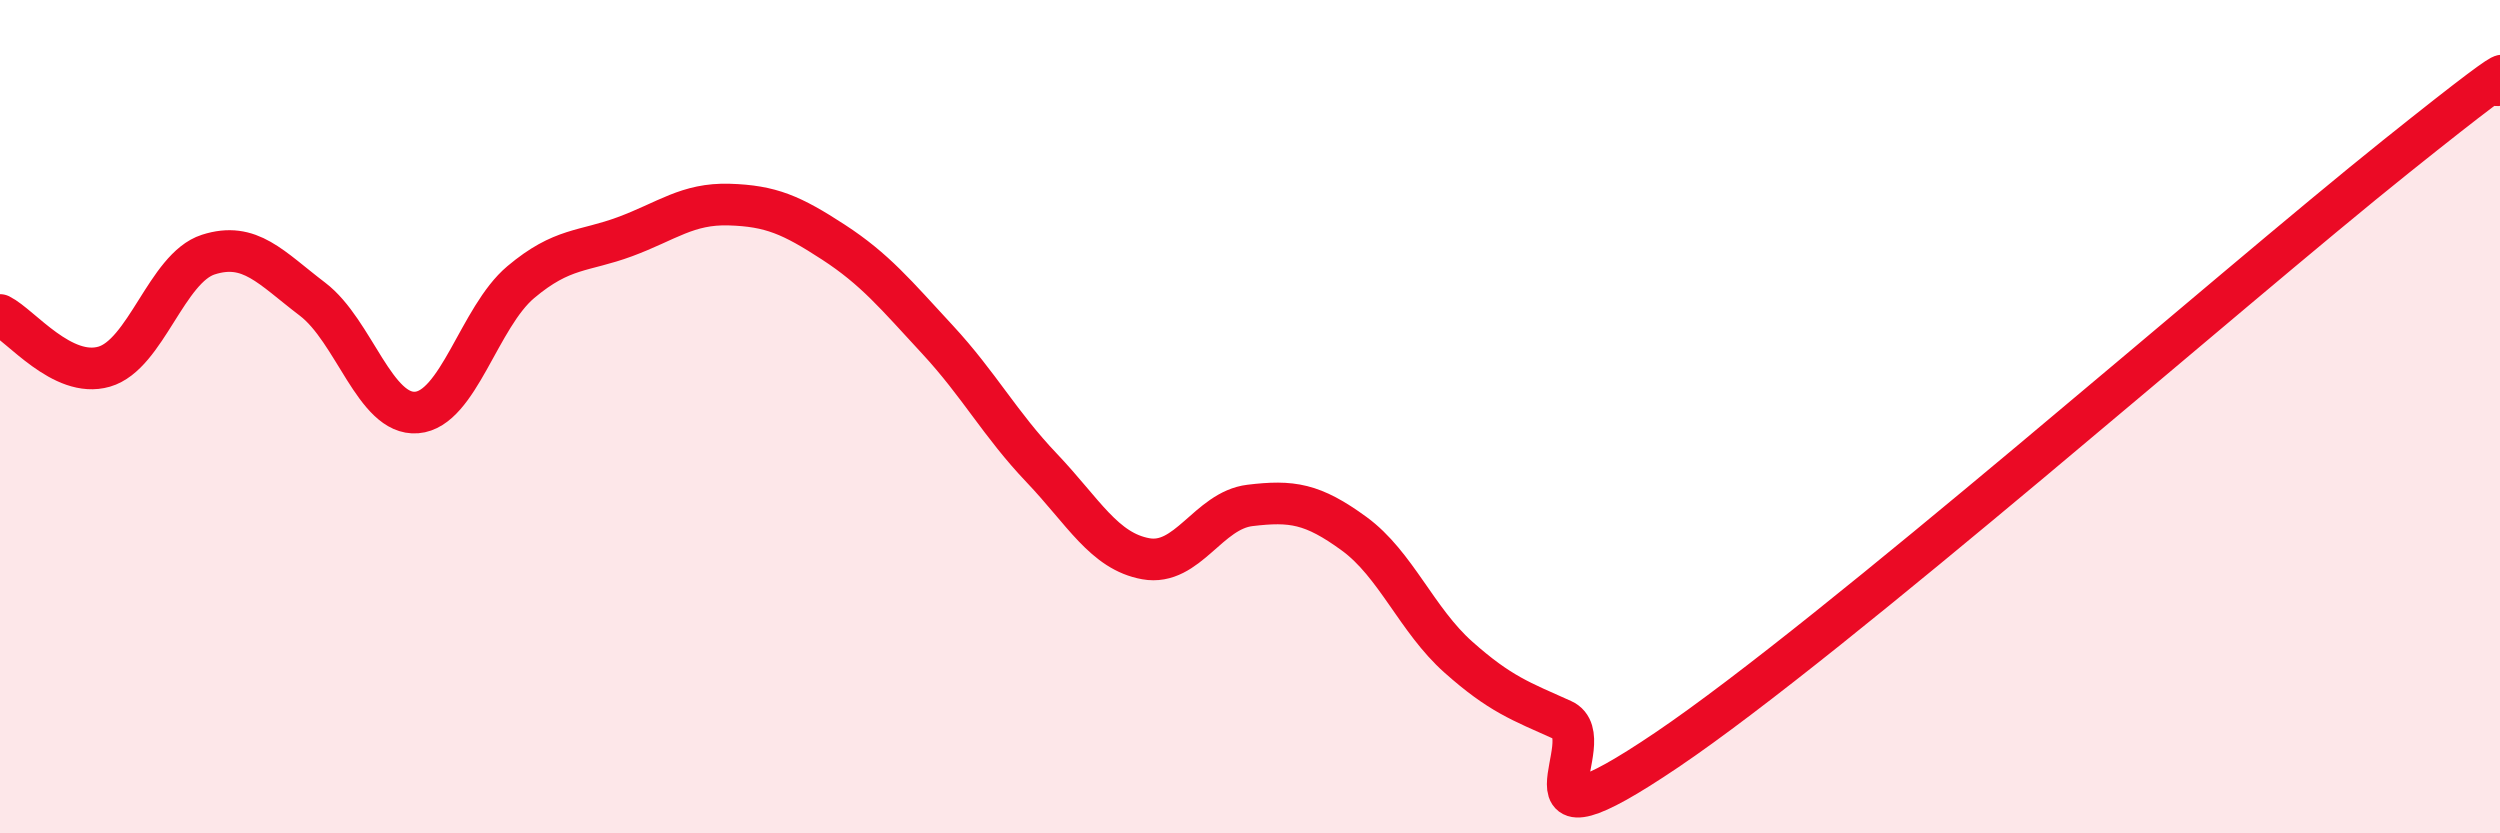
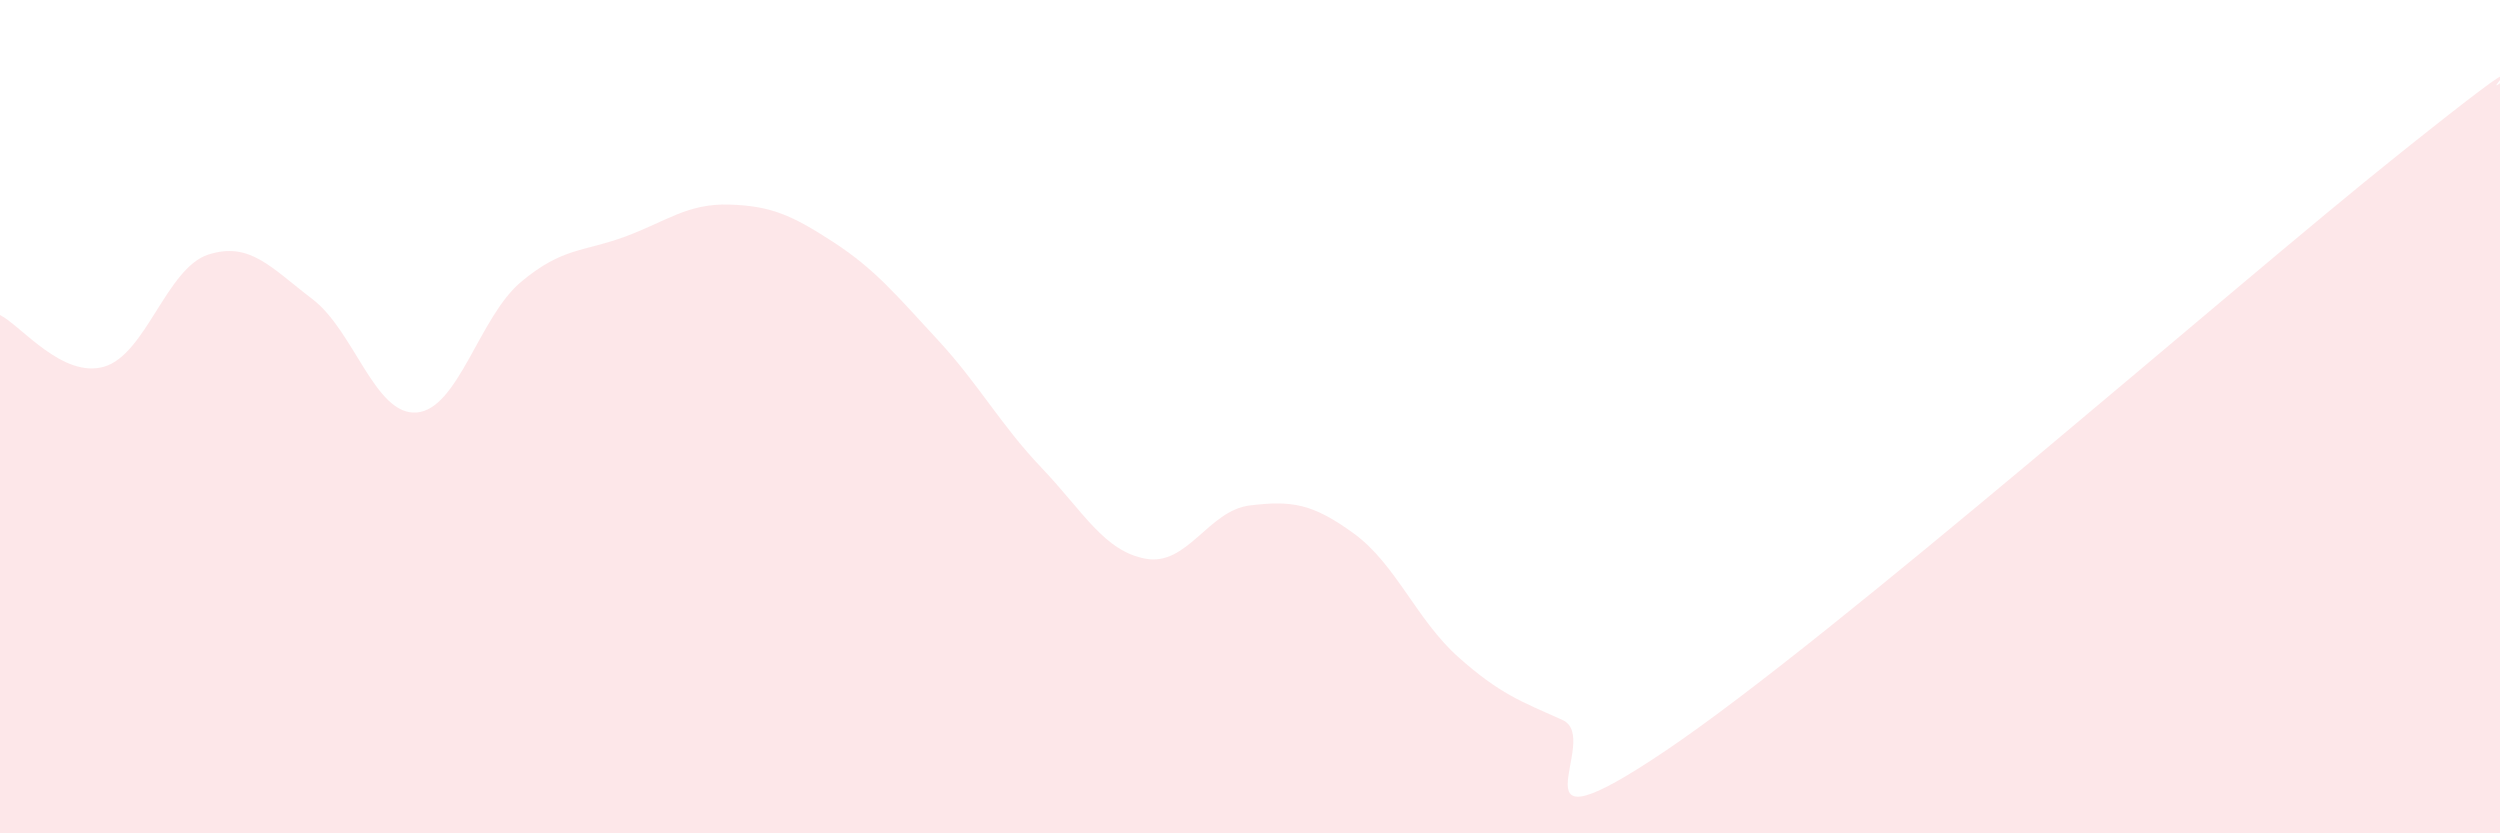
<svg xmlns="http://www.w3.org/2000/svg" width="60" height="20" viewBox="0 0 60 20">
  <path d="M 0,7.56 C 0.5,7.81 1.5,9.09 2.5,8.8 C 3.5,8.51 4,6.43 5,6.11 C 6,5.79 6.5,6.42 7.5,7.18 C 8.5,7.94 9,9.98 10,9.9 C 11,9.82 11.5,7.61 12.5,6.77 C 13.5,5.93 14,6.05 15,5.68 C 16,5.31 16.5,4.88 17.5,4.91 C 18.5,4.94 19,5.16 20,5.81 C 21,6.46 21.5,7.07 22.5,8.15 C 23.5,9.23 24,10.18 25,11.23 C 26,12.28 26.5,13.23 27.5,13.41 C 28.5,13.59 29,12.25 30,12.13 C 31,12.01 31.5,12.08 32.5,12.81 C 33.5,13.54 34,14.88 35,15.77 C 36,16.66 36.5,16.83 37.5,17.28 C 38.5,17.73 36,20.7 40,18 C 44,15.3 53.5,6.96 57.5,3.76 C 61.5,0.56 59.5,2.35 60,2L60 20L0 20Z" fill="#EB0A25" opacity="0.1" stroke-linecap="round" stroke-linejoin="round" />
-   <path d="M 0,7.56 C 0.5,7.81 1.5,9.09 2.5,8.8 C 3.5,8.51 4,6.43 5,6.11 C 6,5.79 6.5,6.42 7.5,7.18 C 8.5,7.94 9,9.98 10,9.9 C 11,9.82 11.5,7.61 12.5,6.77 C 13.5,5.93 14,6.05 15,5.68 C 16,5.31 16.5,4.88 17.5,4.91 C 18.5,4.94 19,5.16 20,5.81 C 21,6.46 21.5,7.07 22.5,8.15 C 23.5,9.23 24,10.18 25,11.23 C 26,12.28 26.5,13.23 27.5,13.41 C 28.5,13.59 29,12.25 30,12.13 C 31,12.01 31.5,12.08 32.5,12.81 C 33.5,13.54 34,14.88 35,15.77 C 36,16.66 36.5,16.83 37.5,17.28 C 38.5,17.73 36,20.7 40,18 C 44,15.3 53.5,6.96 57.5,3.76 C 61.5,0.56 59.5,2.35 60,2" stroke="#EB0A25" stroke-width="1" fill="none" stroke-linecap="round" stroke-linejoin="round" />
</svg>